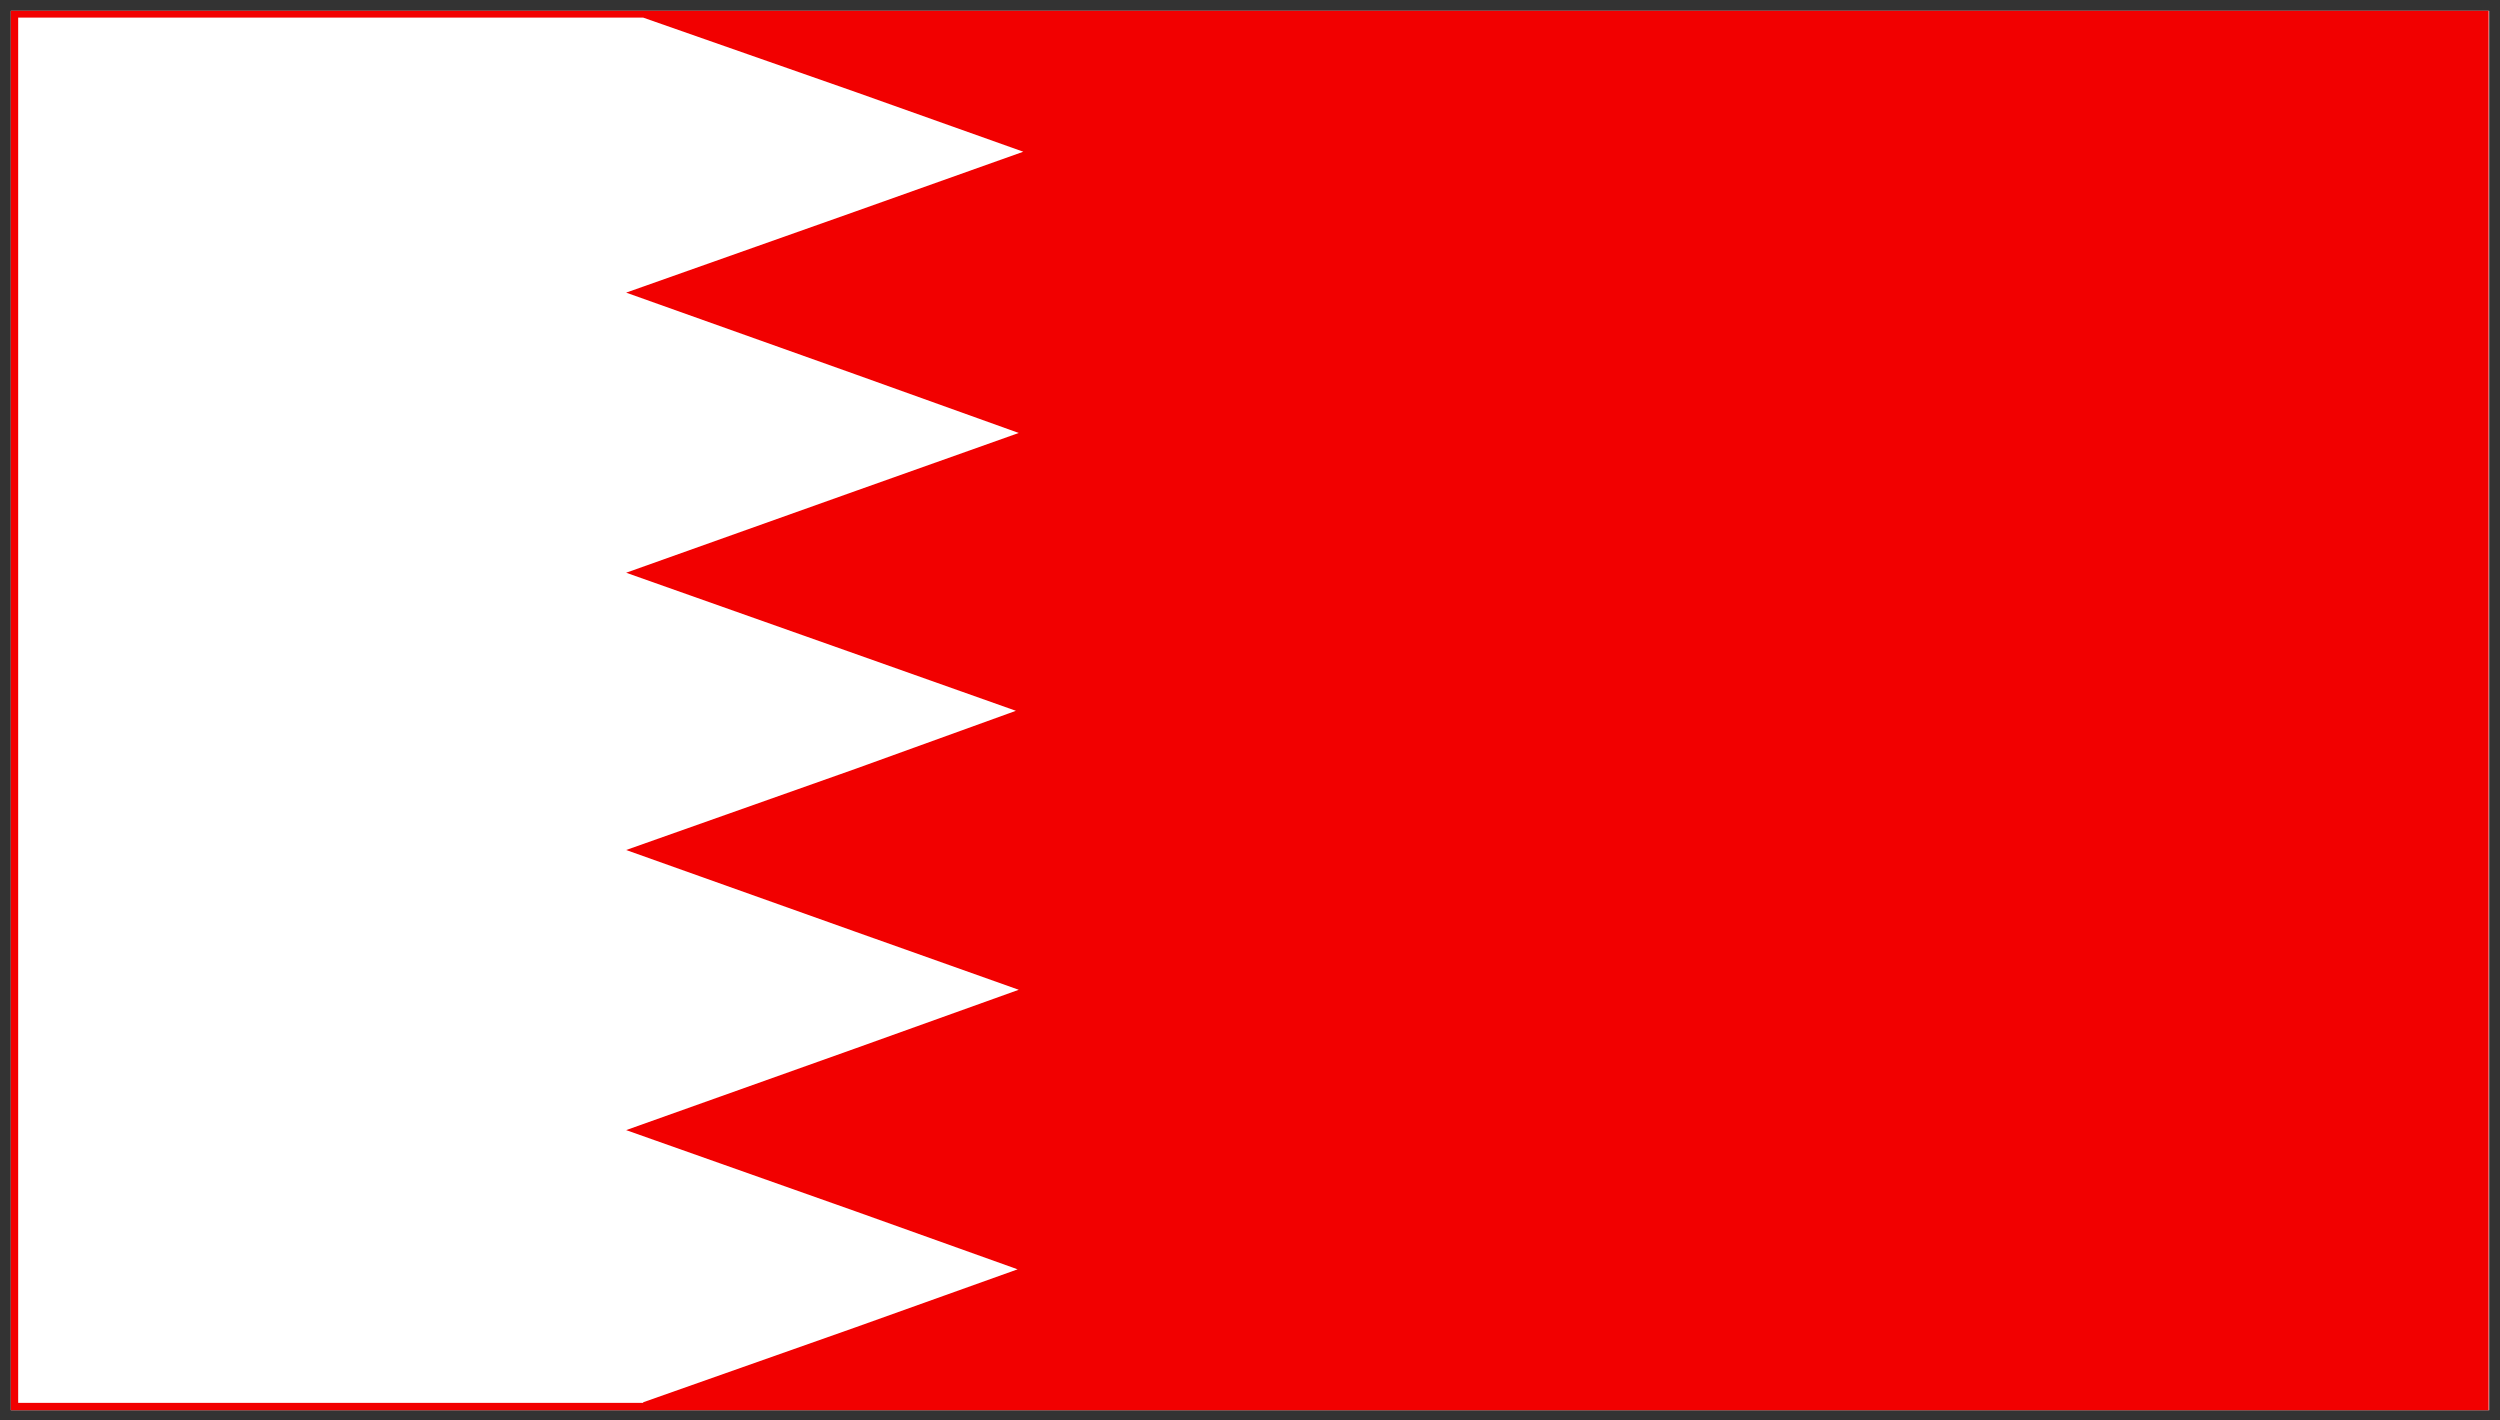
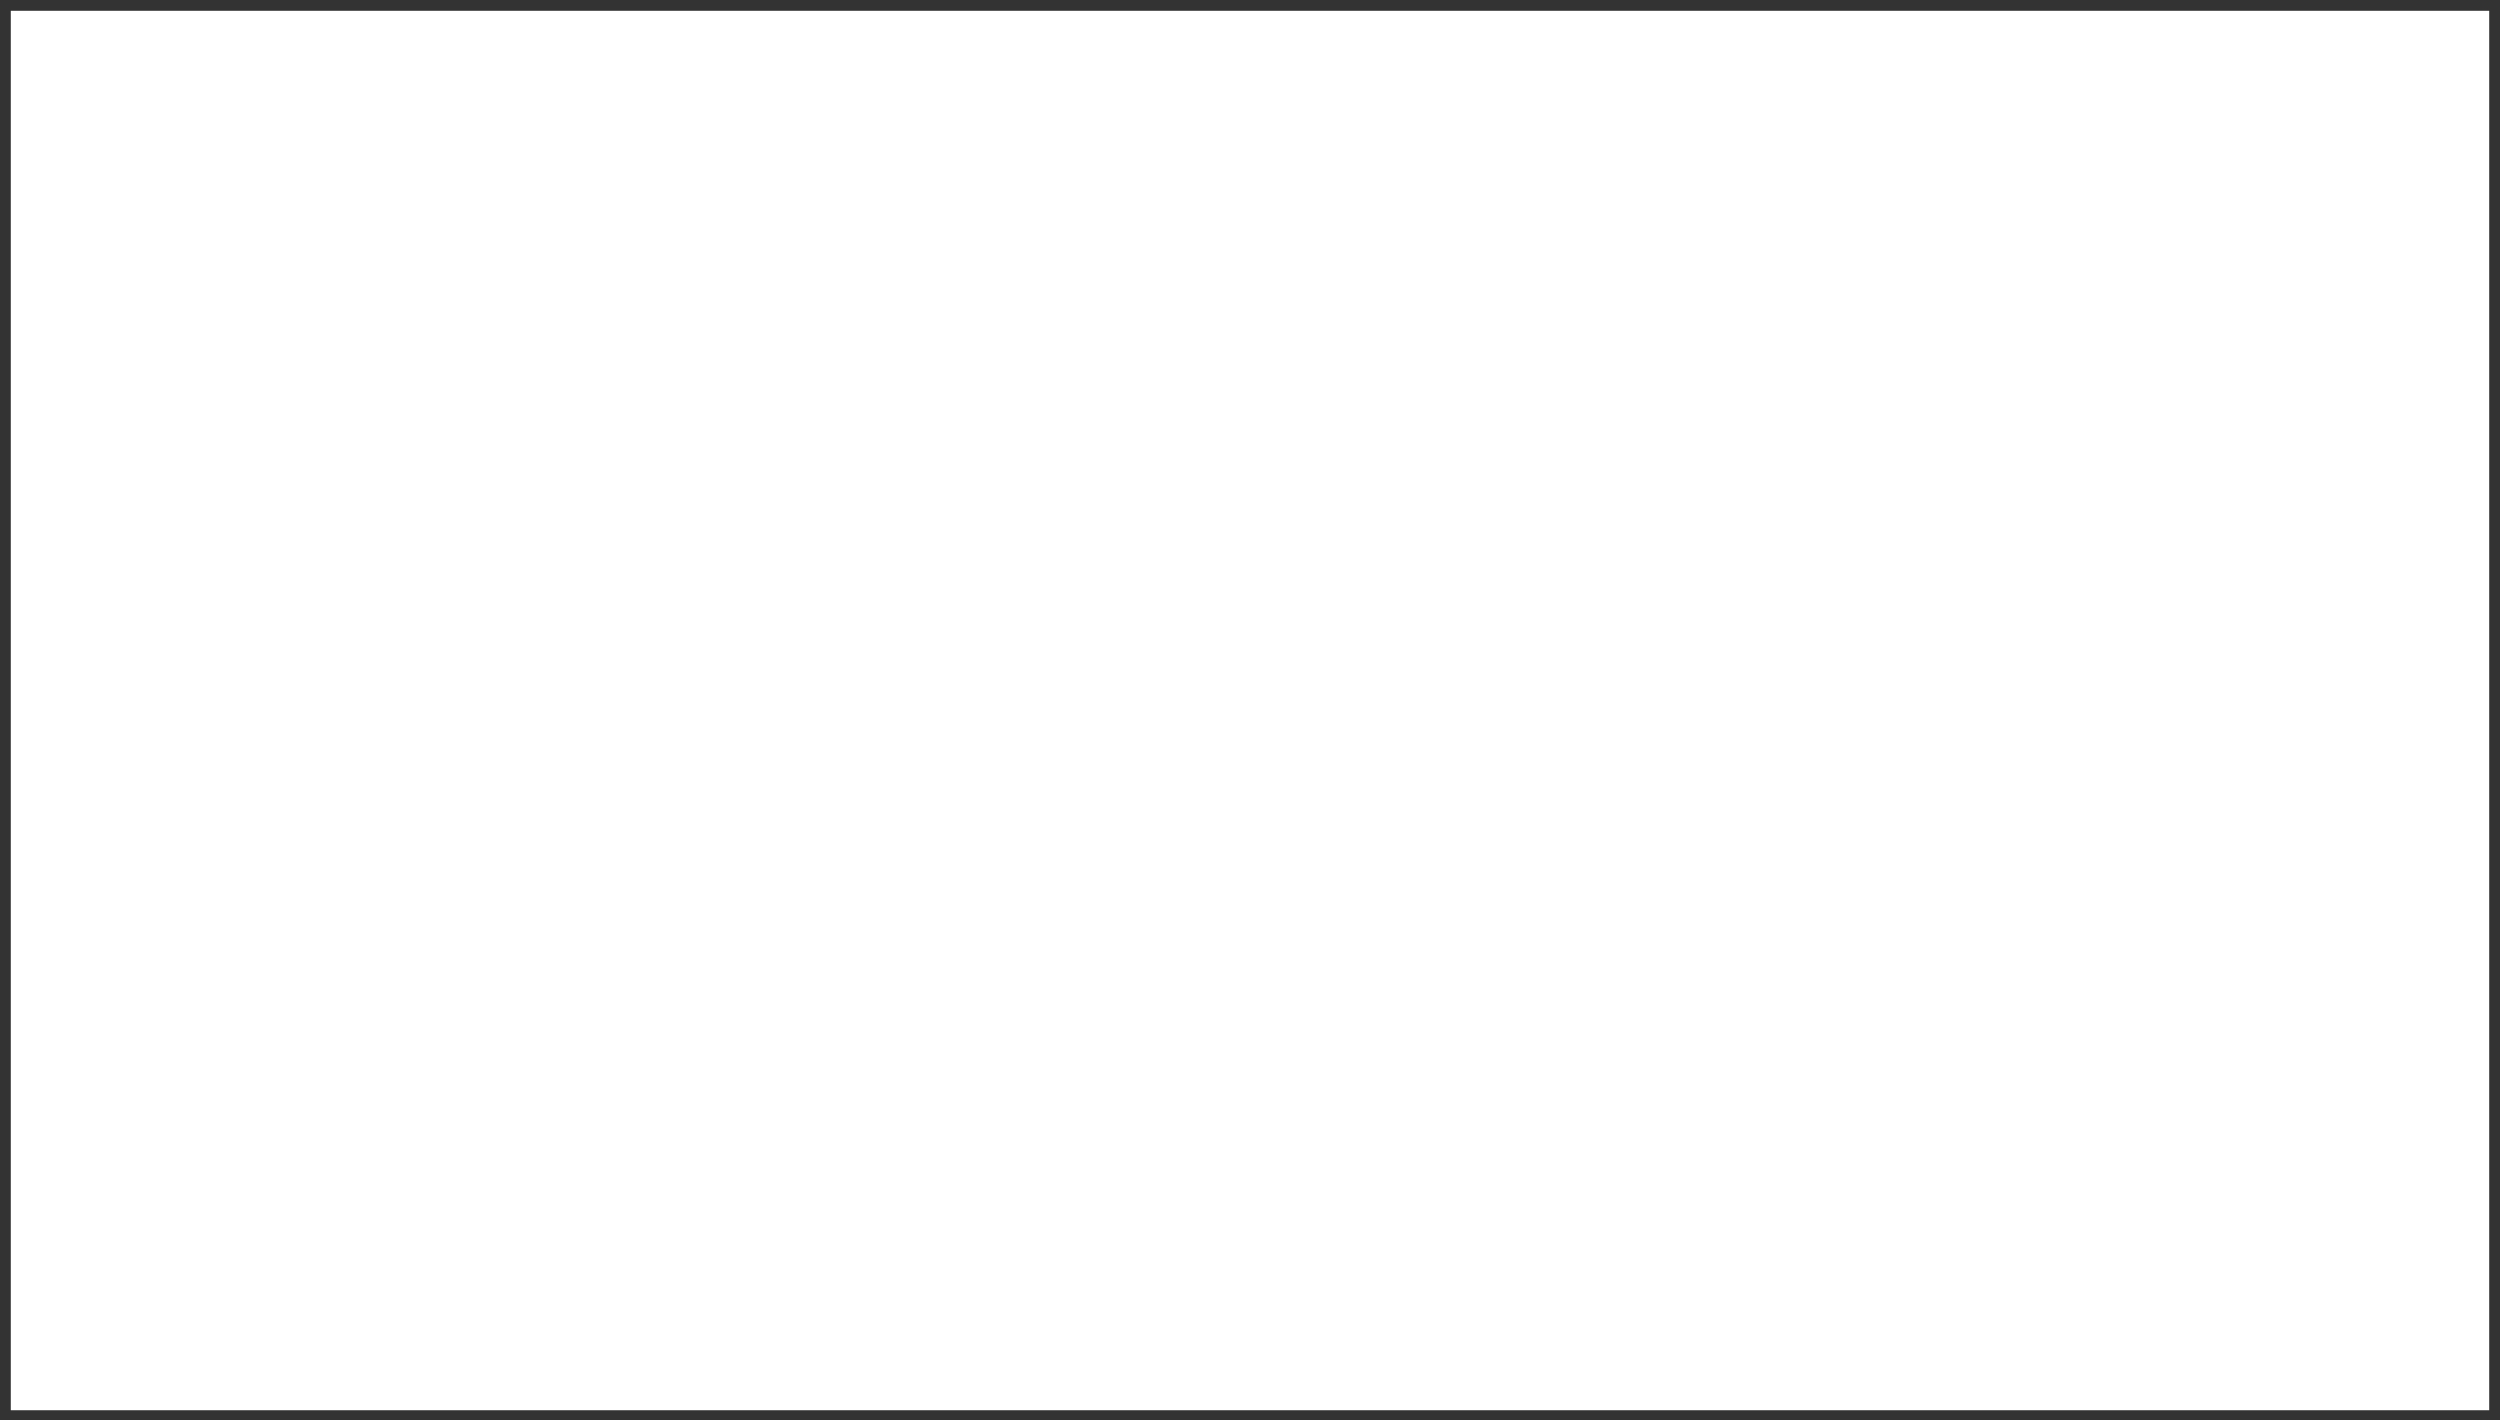
<svg xmlns="http://www.w3.org/2000/svg" id="Layer_1" version="1.1" viewBox="0 0 440 250">
  <rect x="0" y="0" width="440" height="250" fill="#333333" stroke="none" />
  <defs>
    <style>
      .st0 {
        fill: #fff;
      }

      .st1 {
        fill: #f20000;
      }
    </style>
  </defs>
  <rect class="st0" x="1.9" y="1.9" width="436.2" height="246.3" />
-   <path class="st1" d="M1.9,247.5V1.9h436.1v246.3H1.9v-.6ZM113.2,246.8l37.4-13.2,28.5-10.2-28.5-10.2-40.4-14.3,40.4-14.4,28.7-10.3-28.7-10.2-40.4-14.4,40.4-14.3,28.2-10.2-28.2-10-40.4-14.3,40.4-14.4,28.7-10.2-28.7-10.3-40.4-14.4,40.4-14.3,29.5-10.5-29.5-10.5L113.2,3.1H3.2v243.8h110Z" />
</svg>